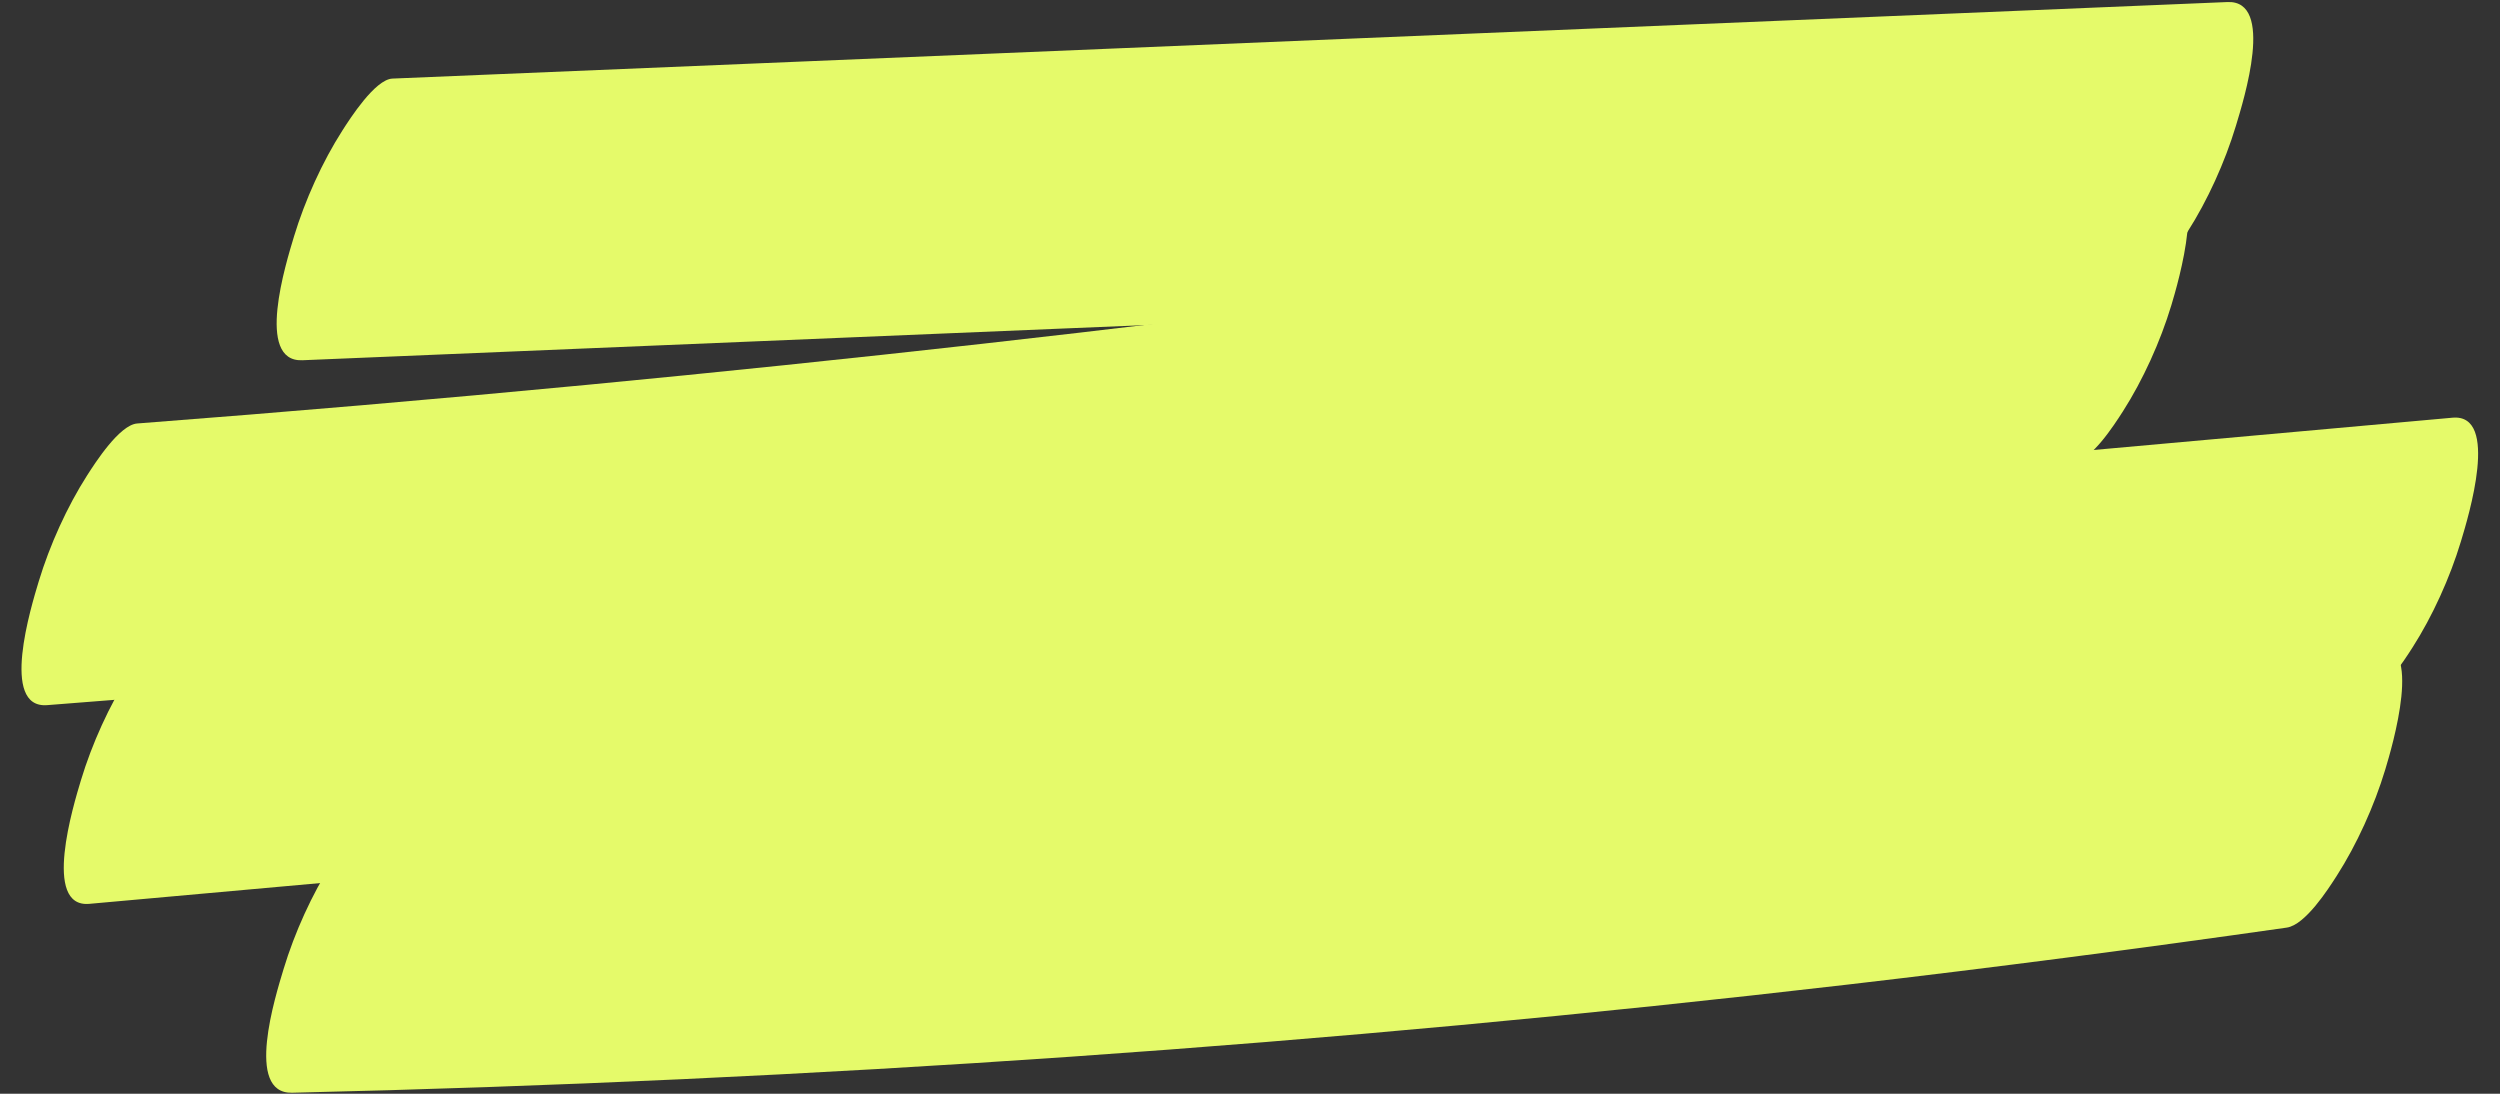
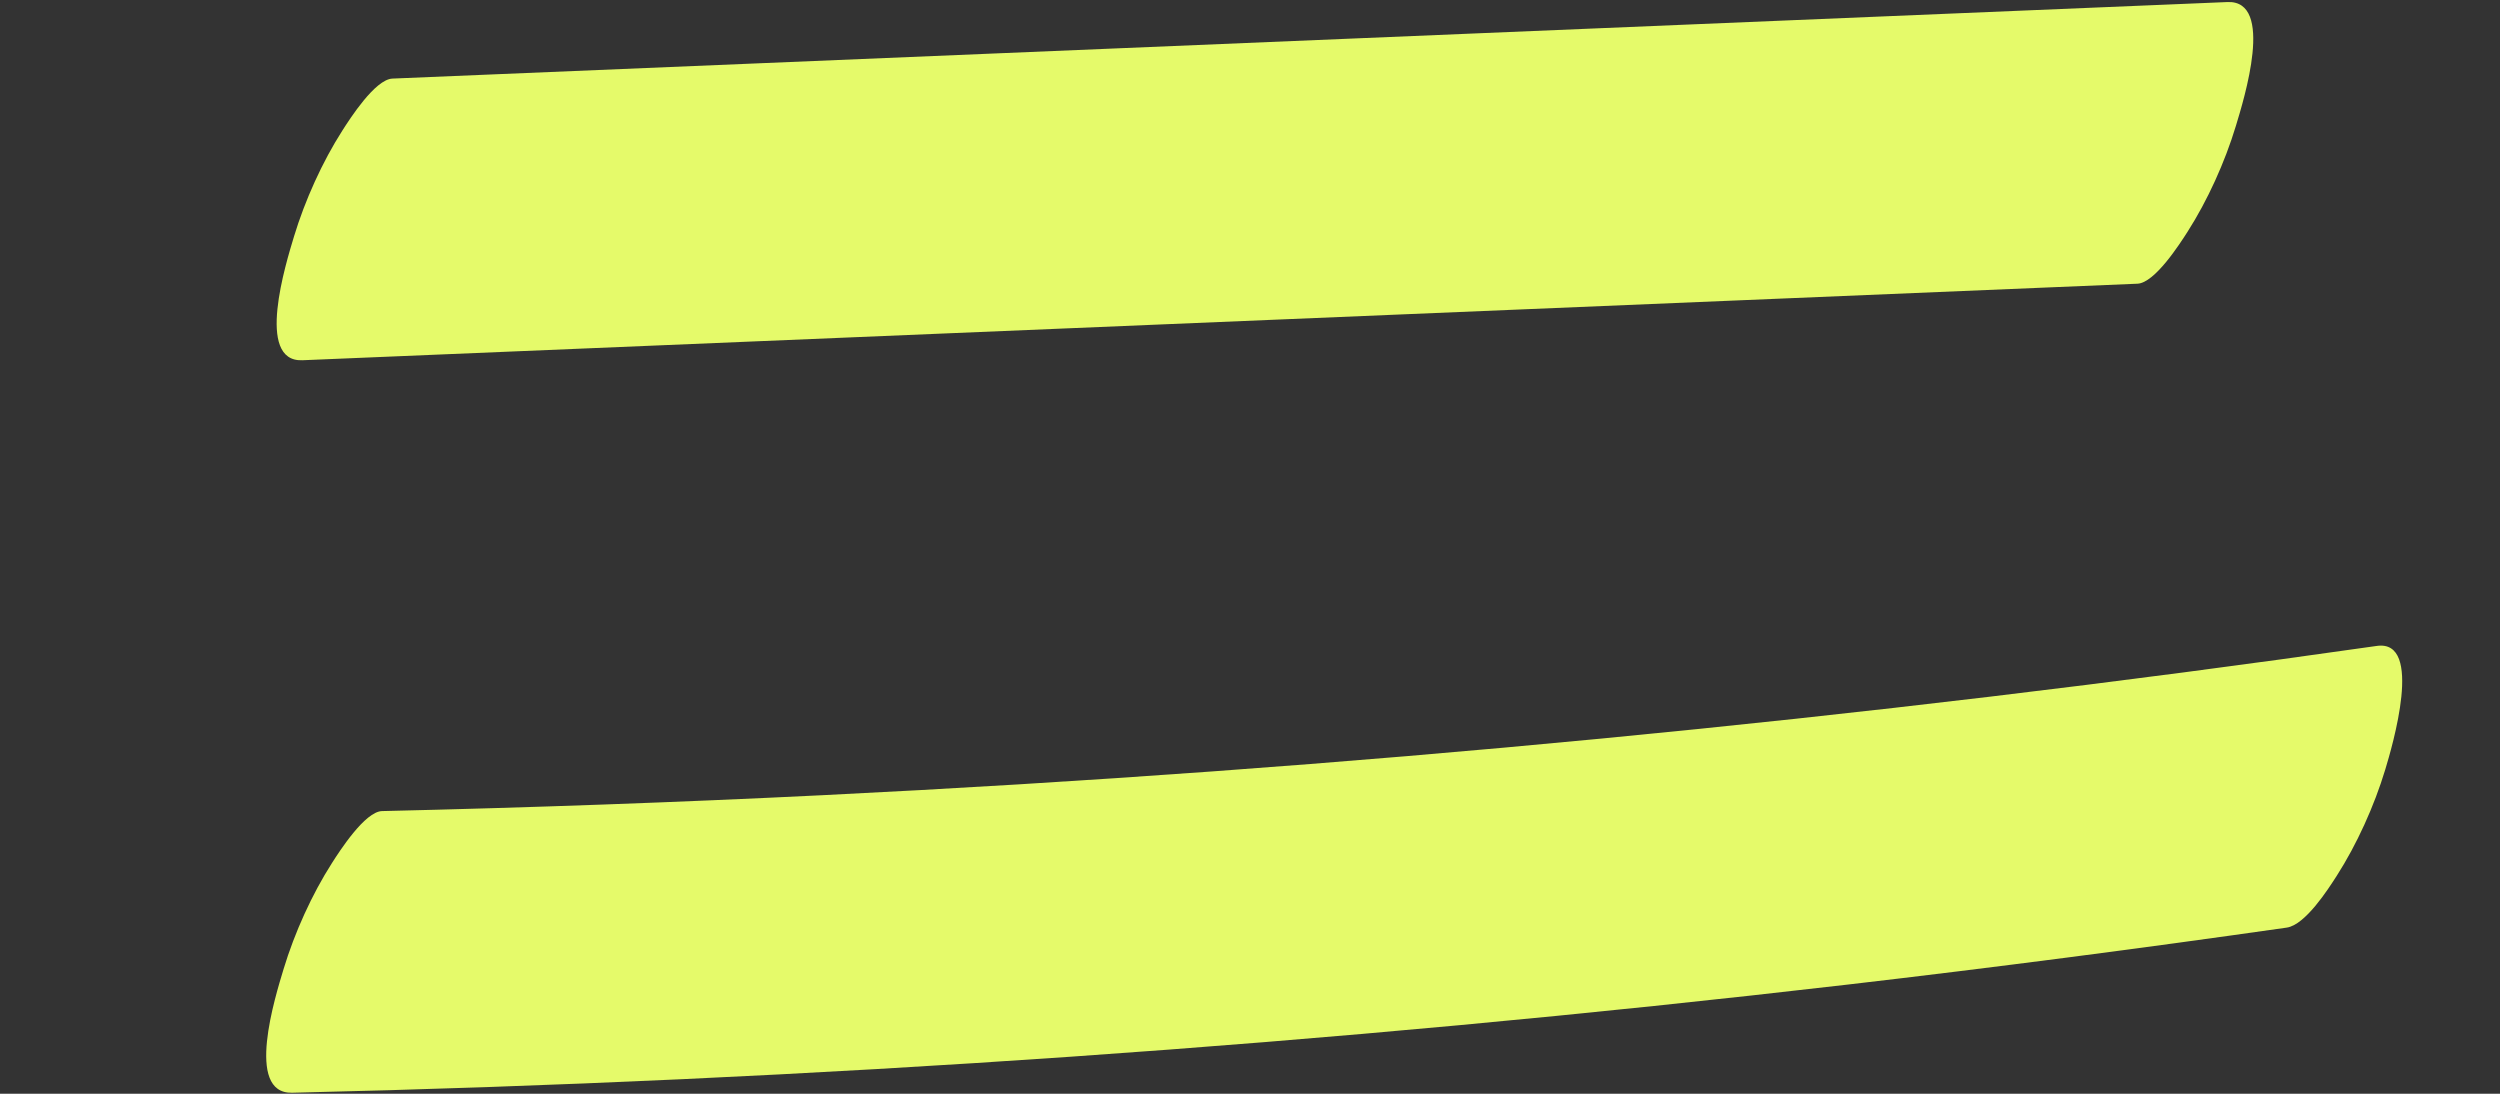
<svg xmlns="http://www.w3.org/2000/svg" fill="#000000" height="176.4" preserveAspectRatio="xMidYMid meet" version="1" viewBox="40.5 173.9 403.2 176.4" width="403.2" zoomAndPan="magnify">
  <rect x="40.5" y="173.9" width="403.2" height="176.4" fill="#333333" stroke="none" />
  <g fill="#e5fa6a" id="change1_1">
-     <path d="M 89.27 232 C 166.055 228.801 242.84 225.598 319.621 222.395 C 341.488 221.48 363.359 220.57 385.227 219.656 C 388.031 219.543 392.09 213.18 393.309 211.277 C 396.523 206.254 399.336 200.055 401.109 194.188 C 402.398 189.922 407.398 173.914 399.754 174.23 C 322.973 177.434 246.188 180.637 169.402 183.84 C 147.535 184.75 125.668 185.664 103.797 186.574 C 100.992 186.691 96.934 193.055 95.719 194.953 C 92.5 199.98 89.691 206.18 87.914 212.047 C 86.629 216.312 81.629 232.32 89.27 232" fill="inherit" />
-     <path d="M 389.34 203.18 C 304.902 216.91 220.117 227.863 135.117 235.973 C 110.969 238.277 86.805 240.348 62.629 242.199 C 59.762 242.418 55.836 248.57 54.547 250.578 C 51.332 255.605 48.52 261.805 46.746 267.672 C 45.52 271.734 40.457 288.211 48.102 287.625 C 133.207 281.109 218.145 271.789 302.77 259.641 C 326.809 256.191 350.824 252.508 374.812 248.605 C 377.824 248.117 381.43 242.512 382.895 240.227 C 386.109 235.199 388.922 229 390.695 223.133 C 391.773 219.555 396.949 201.941 389.34 203.18" fill="inherit" />
-     <path d="M 54.91 319.672 C 150.336 311.09 245.762 302.504 341.188 293.918 C 367.961 291.512 394.738 289.102 421.516 286.691 C 424.406 286.434 428.285 280.363 429.598 278.312 C 432.812 273.285 435.625 267.09 437.398 261.219 C 438.602 257.234 443.688 240.578 436.043 241.266 C 340.621 249.852 245.195 258.434 149.77 267.02 C 122.992 269.43 96.219 271.84 69.441 274.246 C 66.551 274.508 62.672 280.574 61.359 282.625 C 58.145 287.652 55.332 293.852 53.559 299.719 C 52.355 303.703 47.27 320.359 54.91 319.672" fill="inherit" />
+     <path d="M 89.27 232 C 166.055 228.801 242.84 225.598 319.621 222.395 C 341.488 221.48 363.359 220.57 385.227 219.656 C 388.031 219.543 392.09 213.18 393.309 211.277 C 396.523 206.254 399.336 200.055 401.109 194.188 C 402.398 189.922 407.398 173.914 399.754 174.23 C 147.535 184.75 125.668 185.664 103.797 186.574 C 100.992 186.691 96.934 193.055 95.719 194.953 C 92.5 199.98 89.691 206.18 87.914 212.047 C 86.629 216.312 81.629 232.32 89.27 232" fill="inherit" />
    <path d="M 423.836 278.074 C 340.66 289.961 257.066 298.012 173.312 302.141 C 149.594 303.312 125.859 304.16 102.121 304.711 C 99.348 304.773 95.223 311.242 94.039 313.09 C 90.824 318.113 88.012 324.312 86.238 330.184 C 84.918 334.555 79.953 350.312 87.594 350.137 C 171.406 348.195 255.145 342.395 338.539 332.688 C 362.16 329.938 385.75 326.867 409.309 323.504 C 412.285 323.078 415.969 317.344 417.387 315.121 C 420.605 310.098 423.414 303.898 425.188 298.031 C 426.305 294.344 431.457 276.988 423.836 278.074" fill="inherit" />
  </g>
</svg>